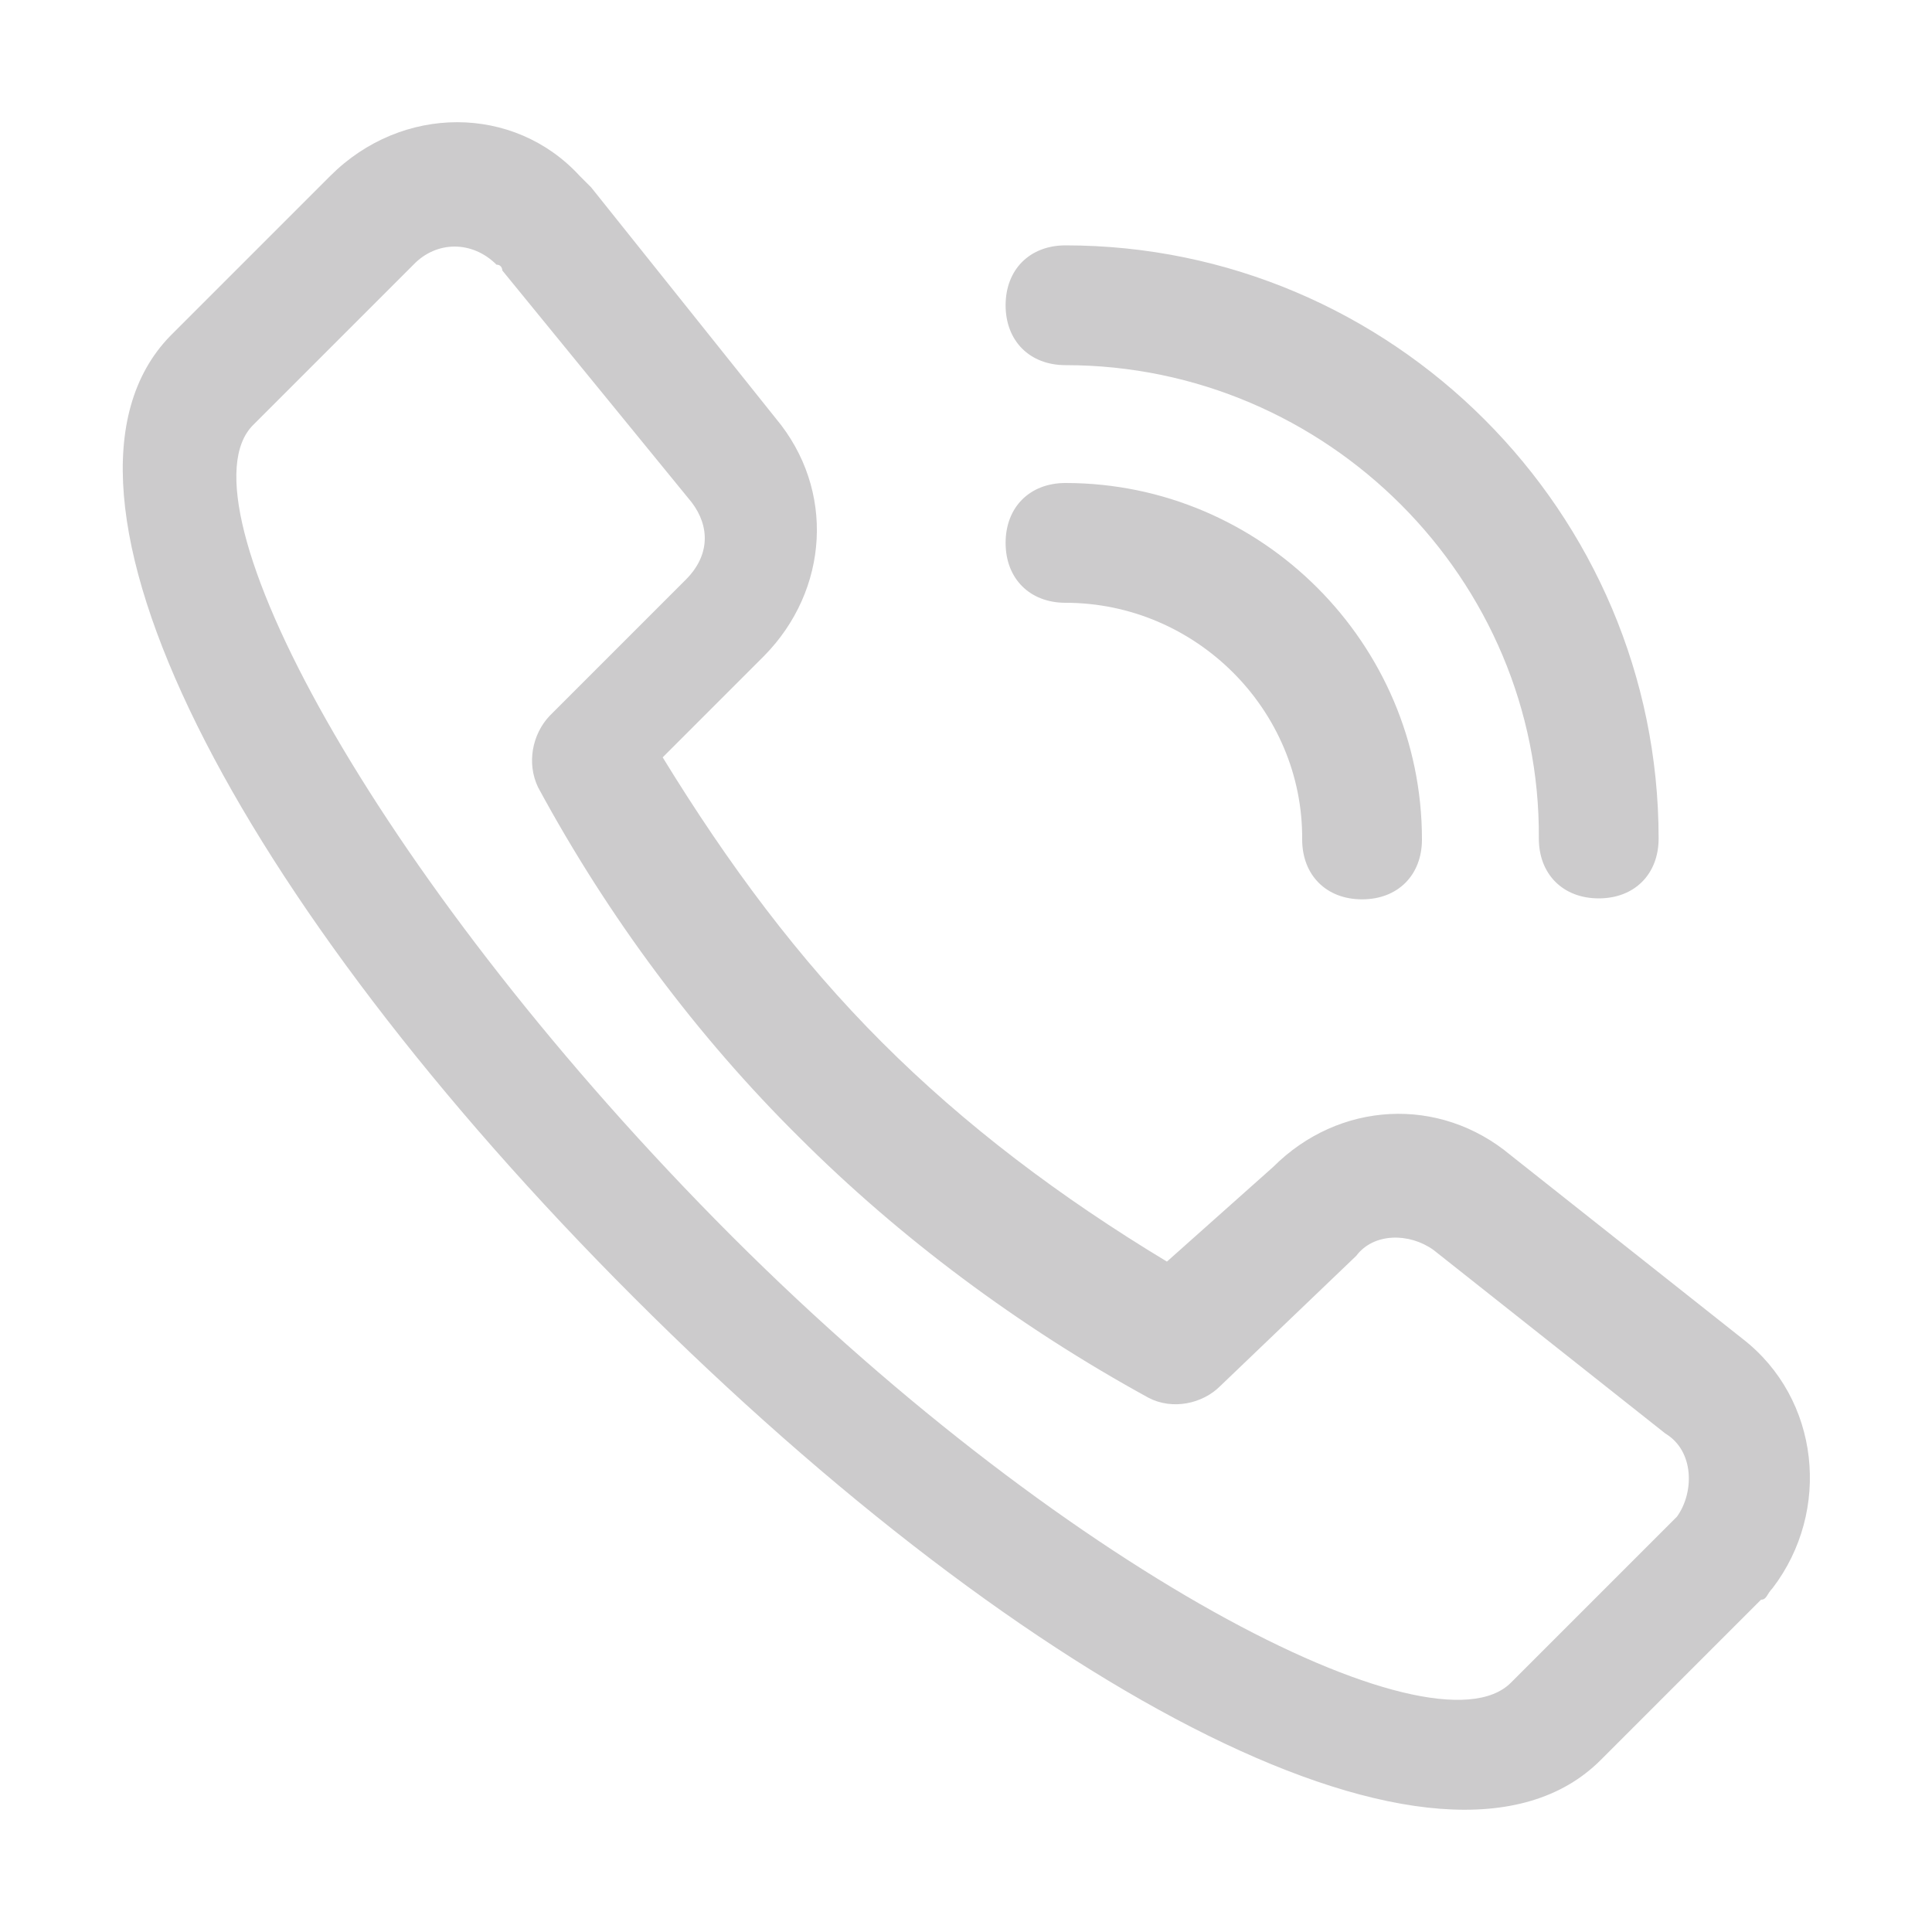
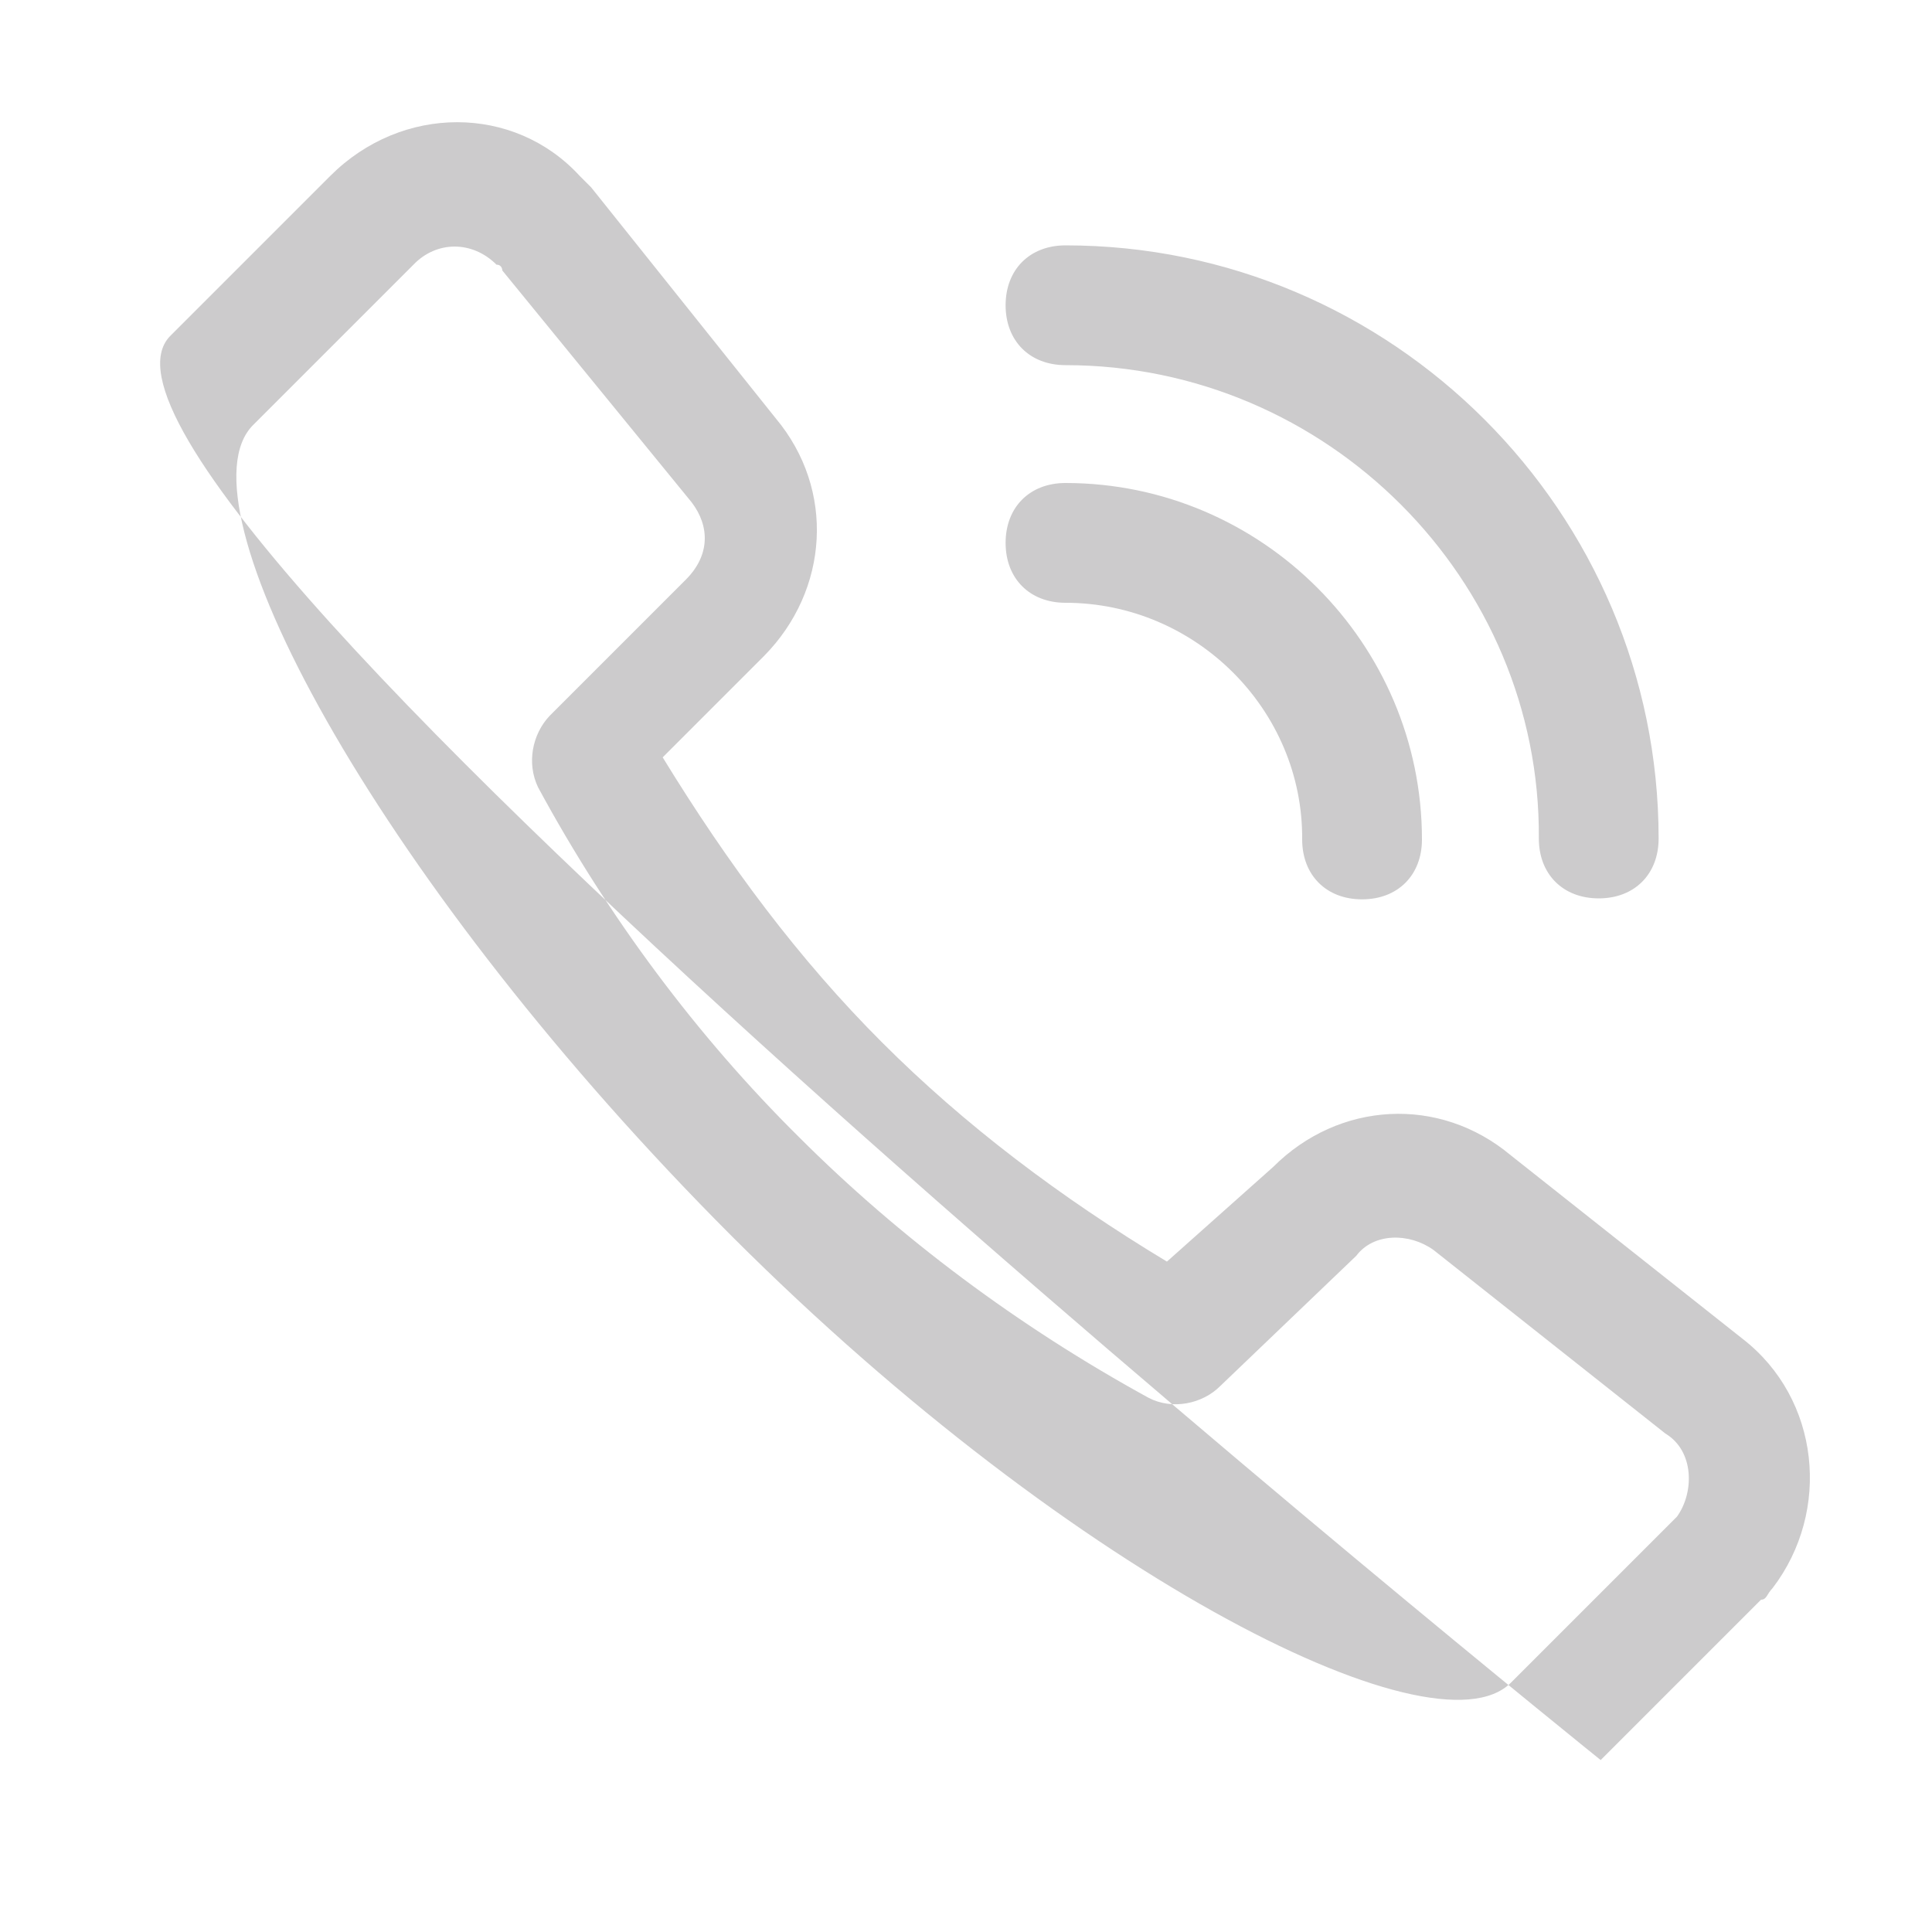
<svg xmlns="http://www.w3.org/2000/svg" version="1.1" id="图层_1" x="0px" y="0px" viewBox="0 0 200 200" style="enable-background:new 0 0 200 200;" xml:space="preserve">
  <style type="text/css">
	.st0{fill:#CCCBCC;}
</style>
-   <path class="st0" d="M148.4,129.4c-2.5-1.8-6.2-1.8-8,0.6l-14.1,13.5c-1.8,1.8-4.9,2.5-7.4,1.2c-13.5-7.4-25.8-16.6-36.2-27  C72.2,107.3,63,95,55.7,81.5c-1.2-2.5-0.6-5.5,1.2-7.4L71,60c2.5-2.5,2.5-5.5,0.6-8L52,28c0,0,0-0.6-0.6-0.6c-2.5-2.5-6.2-2.5-8.6,0  L26.2,44c-8,8,12.3,46.1,47.9,82.3s74.3,55.9,82.3,47.9l16.6-16.6l0.6-0.6c1.8-2.5,1.8-6.8-1.2-8.6L148.4,129.4z M131.8,120.8  c6.8-6.8,17.2-7.4,24.6-1.2l24,19c8,6.2,9.2,17.8,3.1,25.8c-0.6,0.6-0.6,1.2-1.2,1.2l-16.6,16.6c-16,16-59-6.8-100.1-47.9  S2.2,50.7,17.6,34.8l16.6-16.6c7.4-7.4,19-7.4,25.8,0l1.2,1.2l19.1,23.9c6.2,7.4,5.5,17.8-1.2,24.6L68.6,78.4  c6.8,11.1,14.1,20.9,22.7,29.5s18.4,16,29.5,22.7L131.8,120.8z M110.3,37.8c-3.7,0-6.2-2.5-6.2-6.2s2.5-6.2,6.2-6.2  c33.8,0,61.4,27.6,61.4,61.4c0,3.7-2.5,6.2-6.2,6.2s-6.2-2.5-6.2-6.2C159.5,60,137.4,37.8,110.3,37.8z M110.3,62.4  c-3.7,0-6.2-2.5-6.2-6.2s2.5-6.2,6.2-6.2c20.3,0,36.9,16.6,36.9,36.9c0,3.7-2.5,6.2-6.2,6.2c-3.7,0-6.2-2.5-6.2-6.2  C134.9,73.5,123.8,62.4,110.3,62.4z" />
+   <path class="st0" d="M148.4,129.4c-2.5-1.8-6.2-1.8-8,0.6l-14.1,13.5c-1.8,1.8-4.9,2.5-7.4,1.2c-13.5-7.4-25.8-16.6-36.2-27  C72.2,107.3,63,95,55.7,81.5c-1.2-2.5-0.6-5.5,1.2-7.4L71,60c2.5-2.5,2.5-5.5,0.6-8L52,28c0,0,0-0.6-0.6-0.6c-2.5-2.5-6.2-2.5-8.6,0  L26.2,44c-8,8,12.3,46.1,47.9,82.3s74.3,55.9,82.3,47.9l16.6-16.6l0.6-0.6c1.8-2.5,1.8-6.8-1.2-8.6L148.4,129.4z M131.8,120.8  c6.8-6.8,17.2-7.4,24.6-1.2l24,19c8,6.2,9.2,17.8,3.1,25.8c-0.6,0.6-0.6,1.2-1.2,1.2l-16.6,16.6S2.2,50.7,17.6,34.8l16.6-16.6c7.4-7.4,19-7.4,25.8,0l1.2,1.2l19.1,23.9c6.2,7.4,5.5,17.8-1.2,24.6L68.6,78.4  c6.8,11.1,14.1,20.9,22.7,29.5s18.4,16,29.5,22.7L131.8,120.8z M110.3,37.8c-3.7,0-6.2-2.5-6.2-6.2s2.5-6.2,6.2-6.2  c33.8,0,61.4,27.6,61.4,61.4c0,3.7-2.5,6.2-6.2,6.2s-6.2-2.5-6.2-6.2C159.5,60,137.4,37.8,110.3,37.8z M110.3,62.4  c-3.7,0-6.2-2.5-6.2-6.2s2.5-6.2,6.2-6.2c20.3,0,36.9,16.6,36.9,36.9c0,3.7-2.5,6.2-6.2,6.2c-3.7,0-6.2-2.5-6.2-6.2  C134.9,73.5,123.8,62.4,110.3,62.4z" />
</svg>